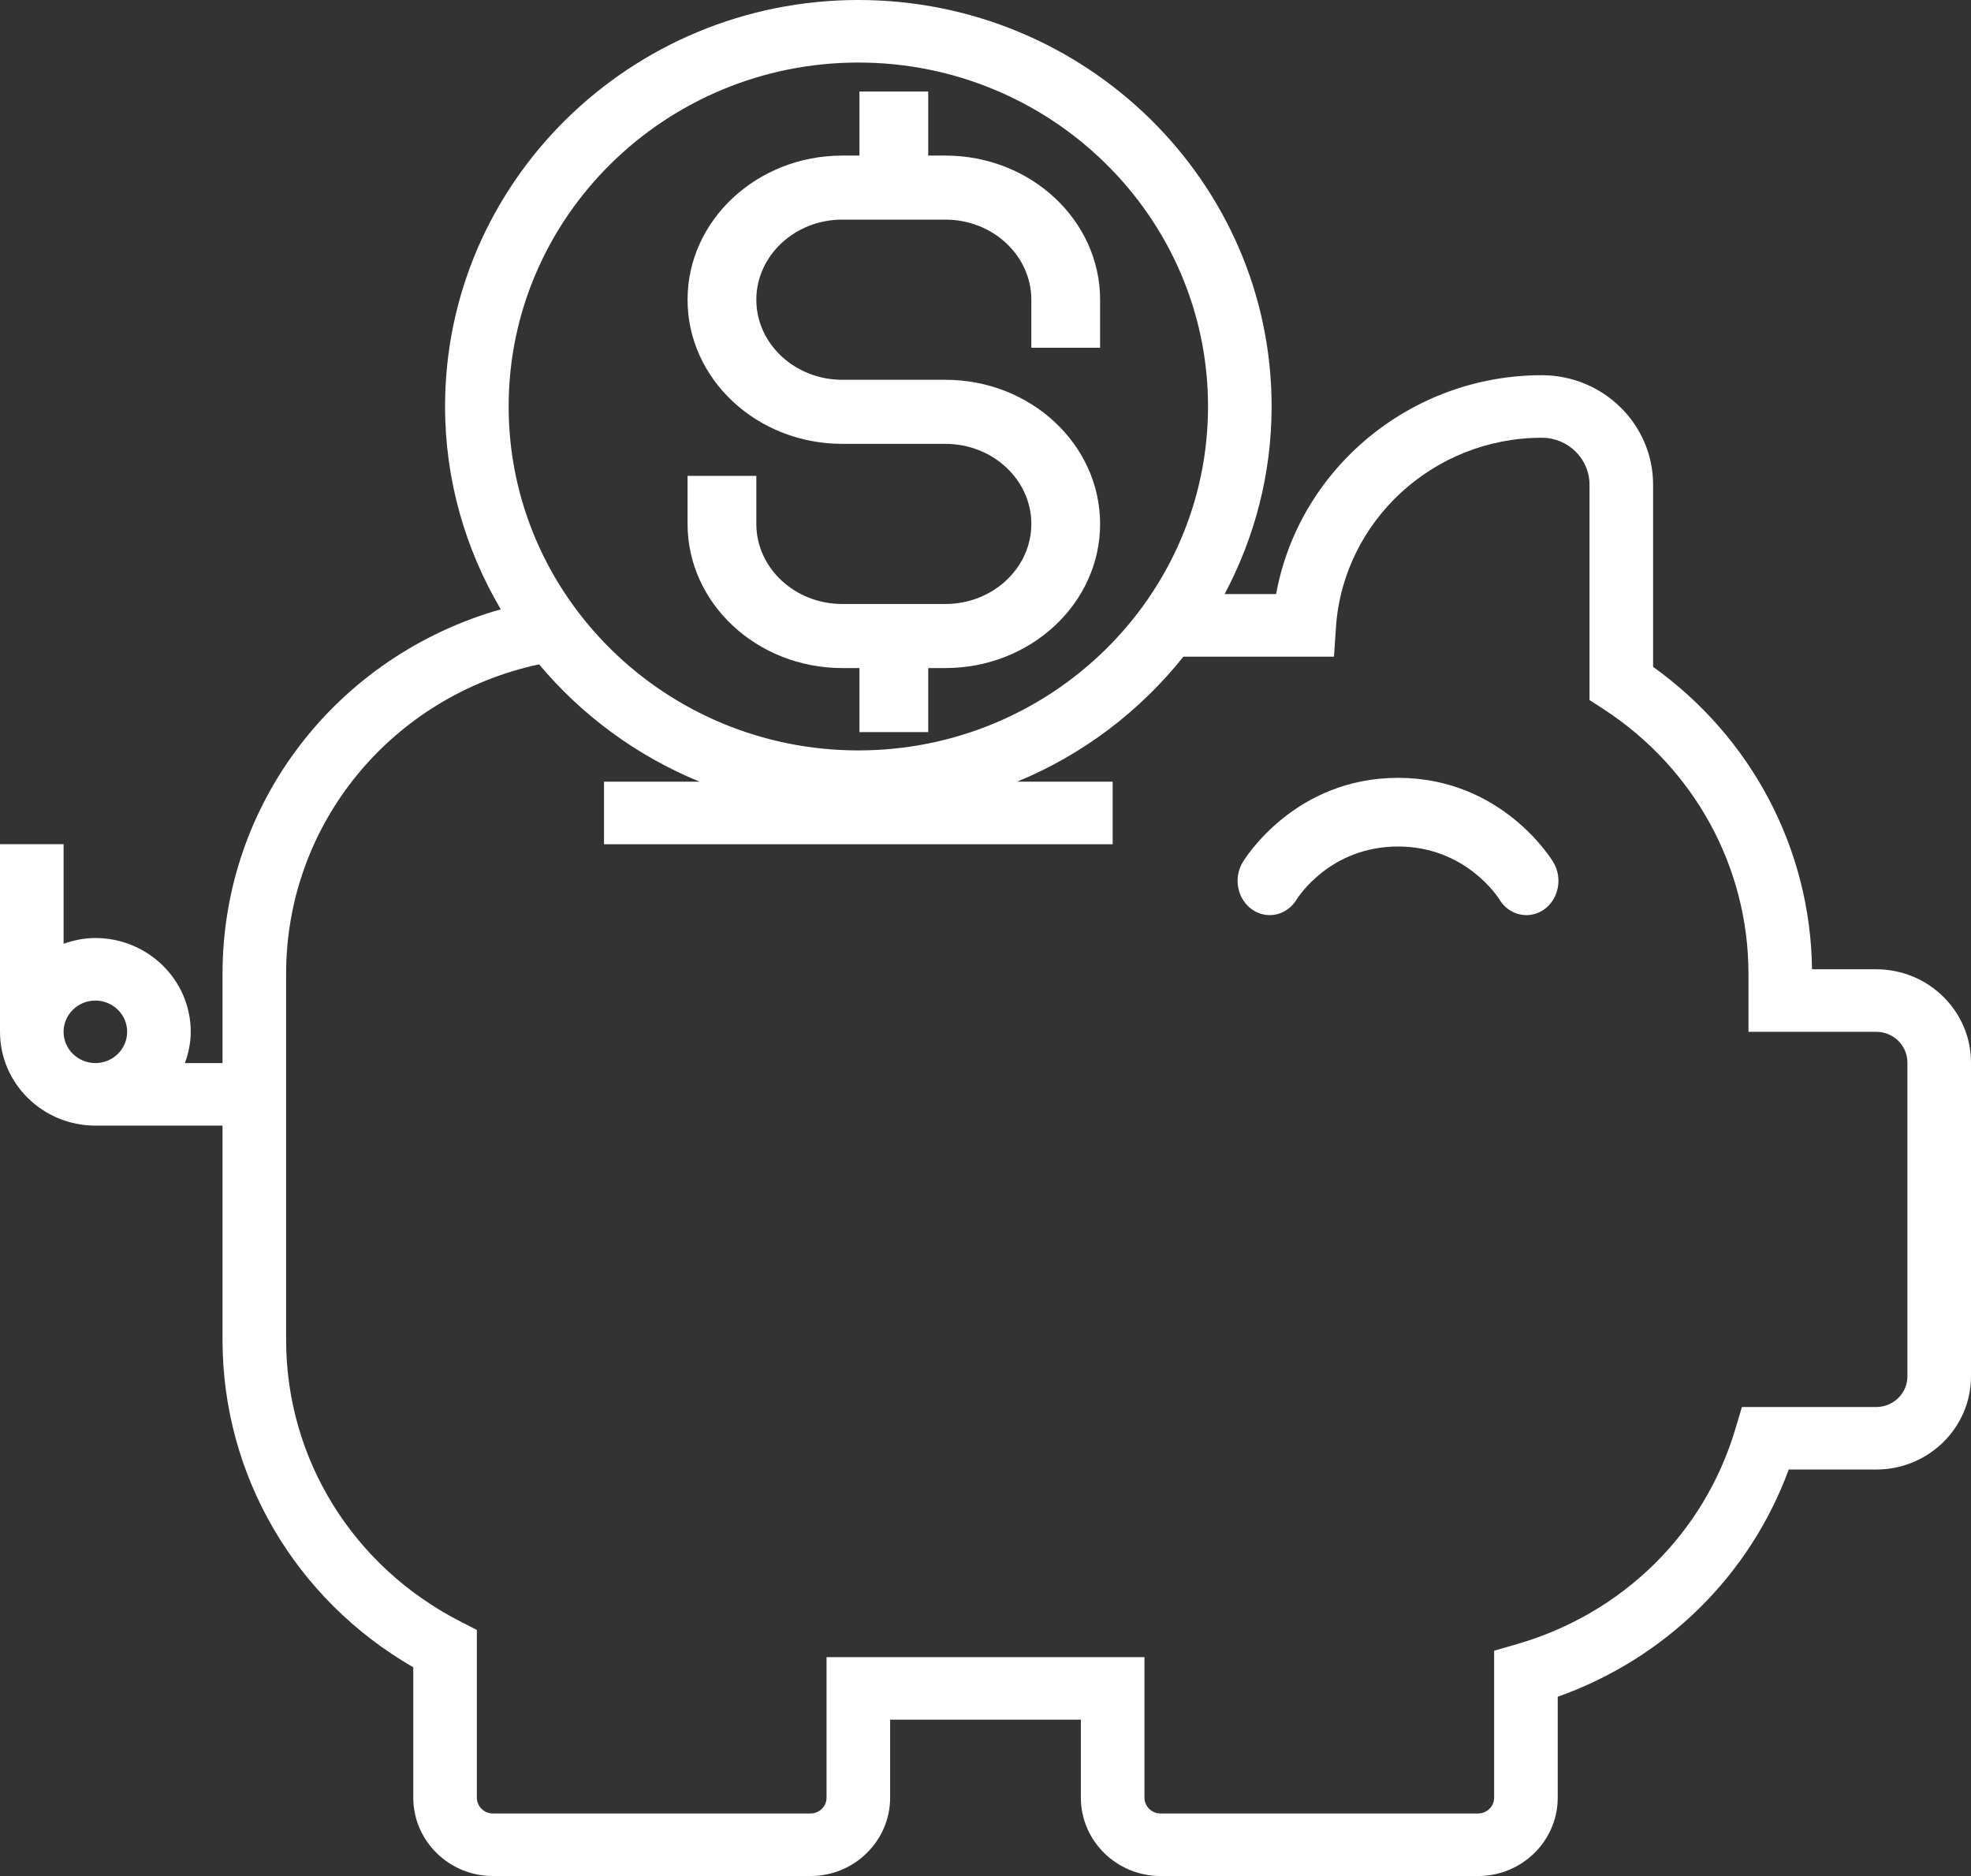
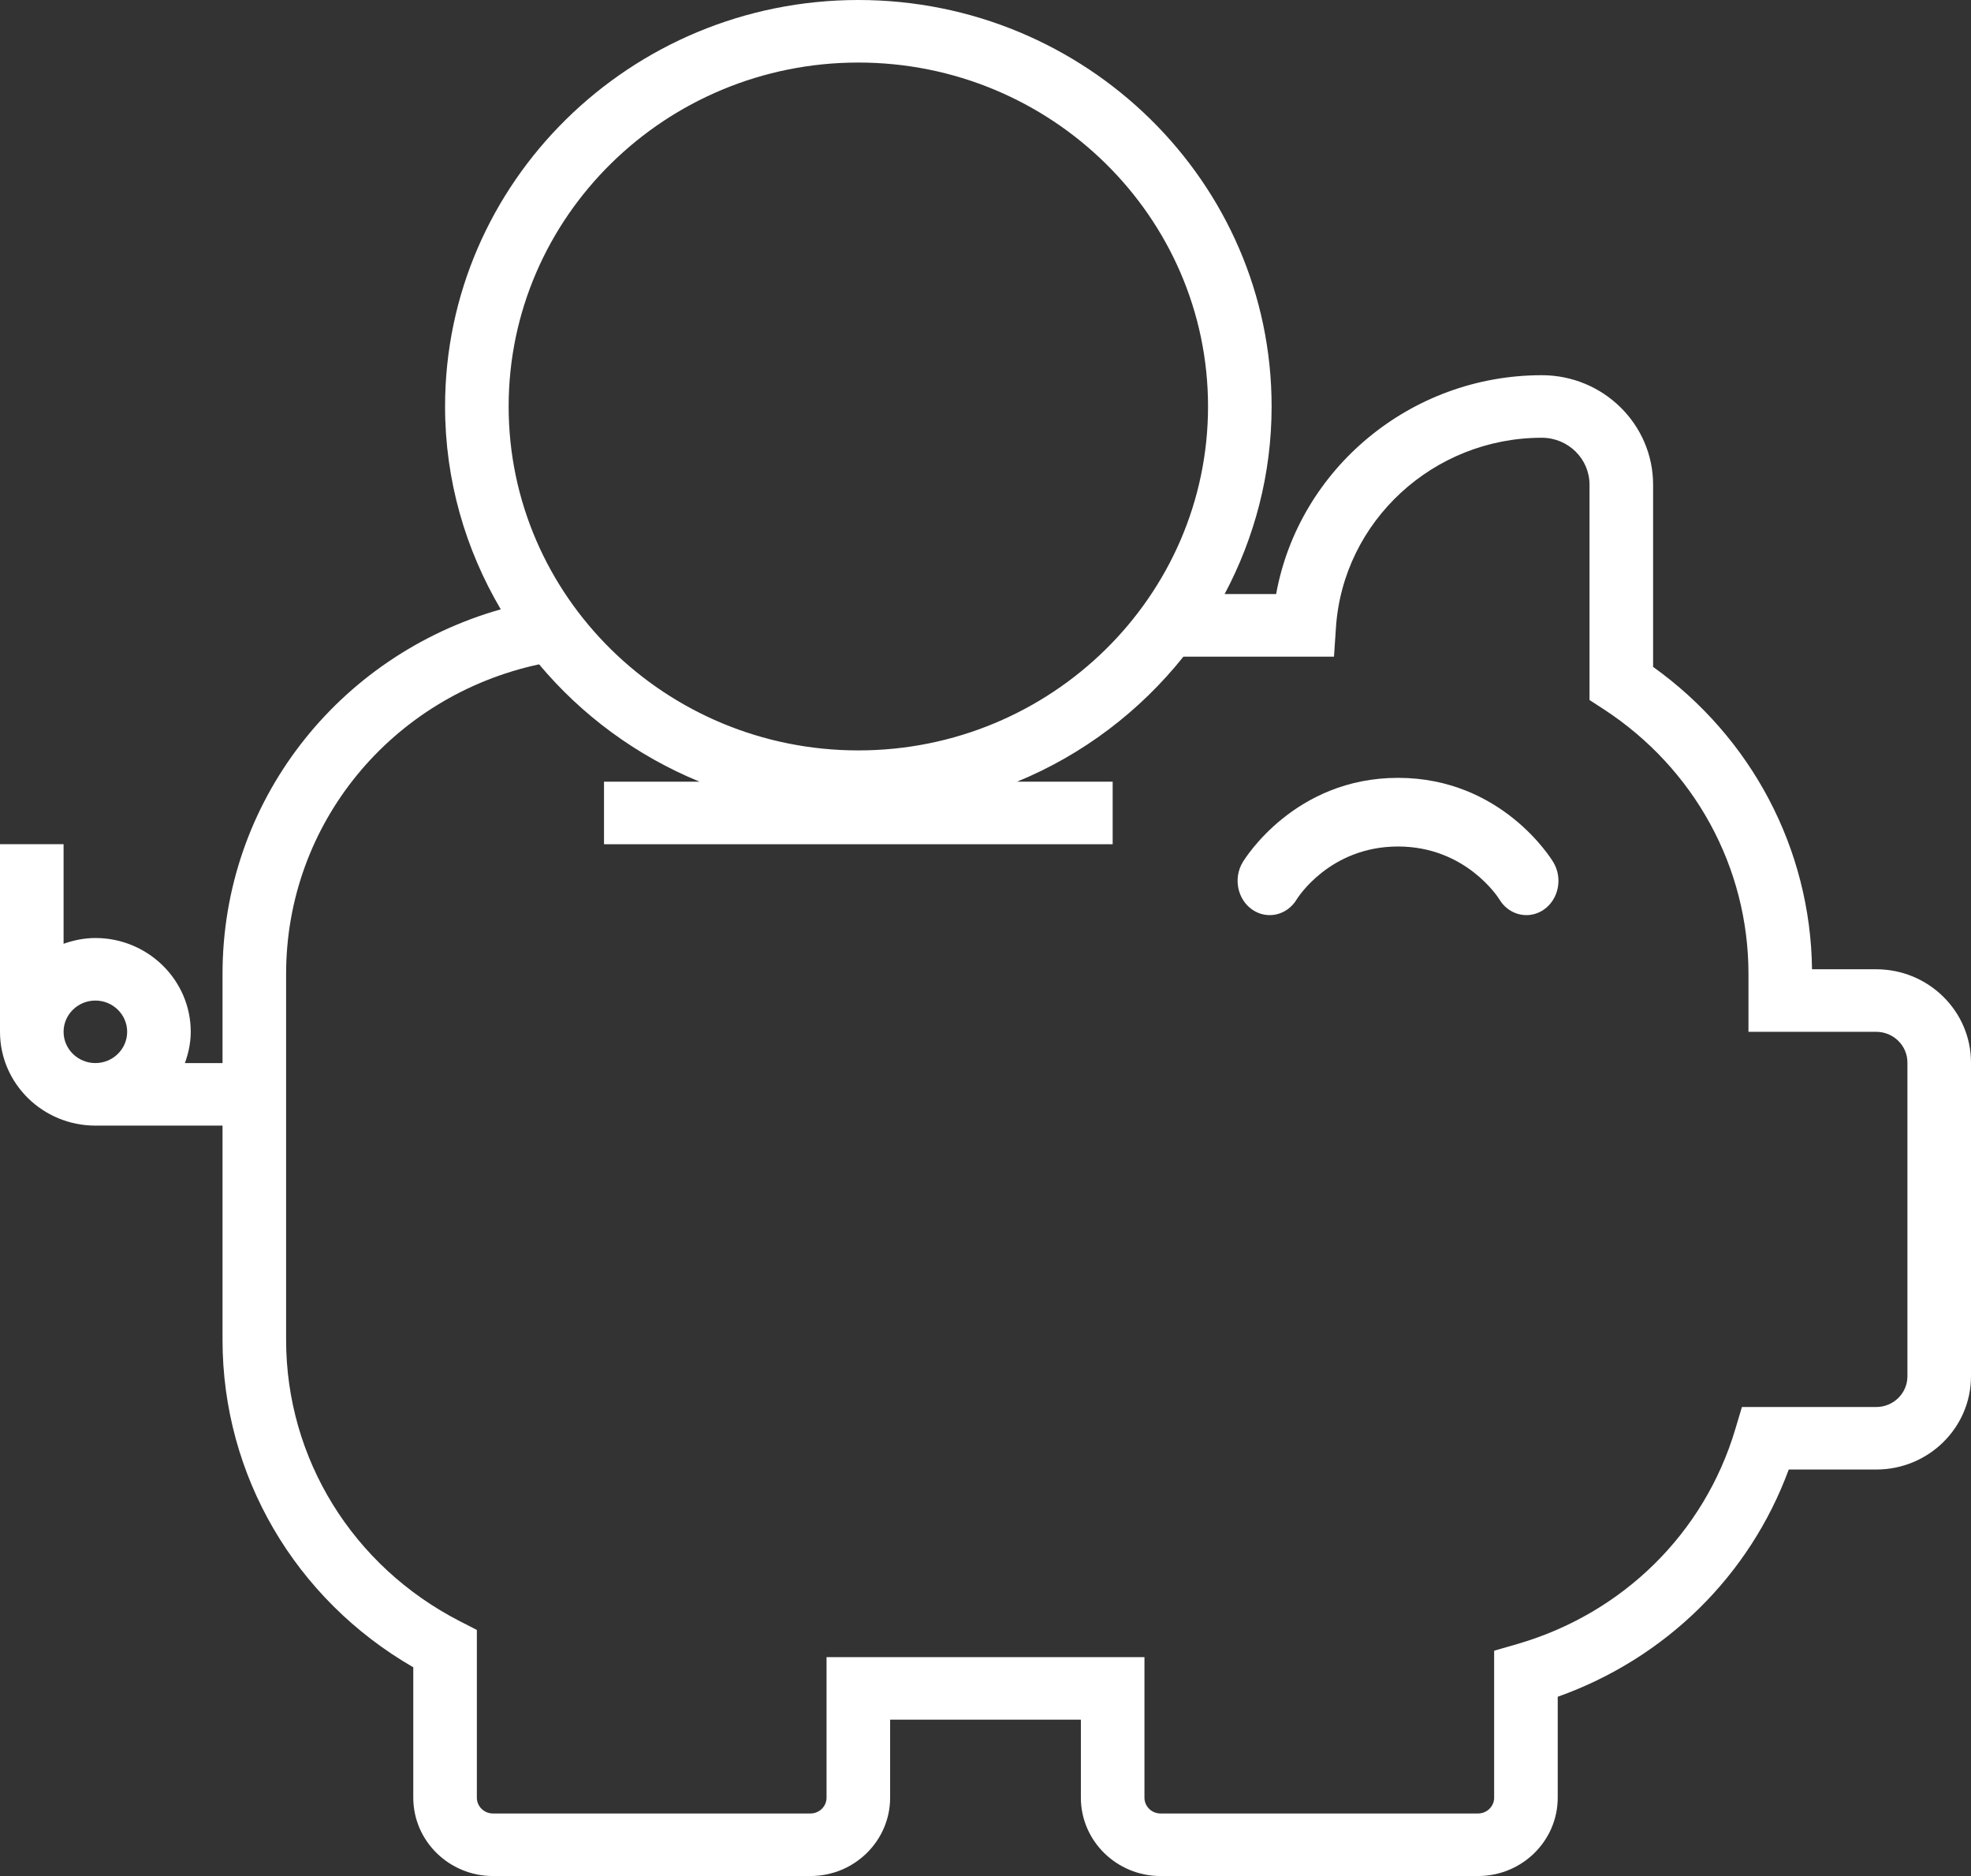
<svg xmlns="http://www.w3.org/2000/svg" width="62px" height="59px" viewBox="0 0 62 59" version="1.1">
  <rect x="0" y="0" width="62" height="59" fill="#333333" stroke="none" />
  <title>Page 1 Copy 4</title>
  <desc>Created with Sketch.</desc>
  <defs />
  <g id="Inner-pages" stroke="none" stroke-width="1" fill="none" fill-rule="evenodd">
    <g id="Invoice-Finance" transform="translate(-957, -1581)" fill="#FFFFFF">
      <g id="Page-1-Copy-4" transform="translate(957, 1581)">
        <path d="M60,43.284 C60,43.817 59.56,44.25 59.018,44.25 L54.794,44.25 L54.583,44.956 C53.607,48.223 51.041,50.747 47.718,51.707 L47,51.914 L47,56.536 C47,56.81 46.773,57.033 46.494,57.033 L36.506,57.033 C36.227,57.033 36,56.81 36,56.536 L36,52.117 L26,52.117 L26,56.536 C26,56.81 25.773,57.033 25.494,57.033 L15.506,57.033 C15.227,57.033 15,56.81 15,56.536 L15,51.261 L14.463,50.985 C11.093,49.256 9,45.868 9,42.141 L9,30.626 C9,25.905 12.32,21.891 16.958,20.893 C18.3,22.497 20.031,23.773 22.007,24.584 L19,24.584 L19,26.551 L35,26.551 L35,24.584 L31.992,24.584 C34.064,23.734 35.859,22.365 37.226,20.651 L41.962,20.651 L42.024,19.733 C42.248,16.387 45.093,13.767 48.5,13.767 C49.327,13.767 50,14.428 50,15.242 L50,22.015 L50.448,22.306 C53.298,24.163 55,27.273 55,30.626 L55,32.45 L59.018,32.45 C59.56,32.45 60,32.883 60,33.416 L60,43.284 Z M27,1.967 C33.065,1.967 38,6.819 38,12.783 C38,18.747 33.065,23.6 27,23.6 C20.935,23.6 16,18.747 16,12.783 C16,6.819 20.935,1.967 27,1.967 Z M2,32.45 C2,31.908 2.449,31.467 3,31.467 C3.551,31.467 4,31.908 4,32.45 C4,32.992 3.551,33.433 3,33.433 C2.449,33.433 2,32.992 2,32.45 Z M59.018,30.483 L56.999,30.483 C56.954,26.702 55.102,23.193 52,20.973 L52,15.242 C52,13.344 50.43,11.8 48.5,11.8 C44.36,11.8 40.855,14.757 40.142,18.683 L38.522,18.683 C39.461,16.916 40,14.912 40,12.783 C40,5.735 34.168,0 27,0 C19.832,0 14,5.735 14,12.783 C14,15.108 14.644,17.283 15.752,19.163 C10.609,20.622 7,25.24 7,30.626 L7,33.433 L5.816,33.433 C5.928,33.125 6,32.796 6,32.45 C6,30.824 4.654,29.5 3,29.5 C2.648,29.5 2.314,29.571 2,29.681 L2,26.55 L0,26.55 L0,32.45 C0,34.076 1.346,35.4 3,35.4 L7,35.4 L7,42.141 C7,46.401 9.284,50.292 13,52.435 L13,56.535 C13,57.895 14.124,59 15.506,59 L25.494,59 C26.876,59 28,57.895 28,56.536 L28,54.083 L34,54.083 L34,56.536 C34,57.895 35.124,59 36.506,59 L46.494,59 C47.876,59 49,57.895 49,56.536 L49,53.362 C52.392,52.155 55.04,49.551 56.267,46.216 L59.018,46.216 C60.662,46.217 62,44.902 62,43.284 L62,33.416 C62,31.799 60.662,30.483 59.018,30.483 Z" id="Fill-1" />
        <path d="M43.977,24.463 C40.721,24.463 39.156,27.009 39.09,27.118 C38.789,27.62 38.925,28.287 39.395,28.61 C39.863,28.93 40.488,28.787 40.79,28.284 C40.8,28.267 41.811,26.622 43.977,26.622 C46.102,26.622 47.127,28.223 47.164,28.284 C47.357,28.606 47.683,28.78 48.015,28.78 C48.201,28.78 48.39,28.725 48.559,28.61 C49.028,28.288 49.164,27.62 48.863,27.118 C48.798,27.009 47.233,24.463 43.977,24.463" id="Fill-4" />
-         <path d="M26.494,21.01 L27.035,21.01 L27.035,23.024 L29.198,23.024 L29.198,21.01 L29.738,21.01 C32.421,21.01 34.605,18.976 34.605,16.477 C34.605,13.978 32.421,11.944 29.738,11.944 L26.494,11.944 C25.004,11.944 23.791,10.814 23.791,9.426 C23.791,8.038 25.004,6.907 26.494,6.907 L29.738,6.907 C31.229,6.907 32.442,8.038 32.442,9.426 L32.442,10.937 L34.605,10.937 L34.605,9.426 C34.605,6.926 32.421,4.893 29.738,4.893 L29.198,4.893 L29.198,2.878 L27.035,2.878 L27.035,4.893 L26.494,4.893 C23.811,4.893 21.628,6.926 21.628,9.426 C21.628,11.925 23.811,13.959 26.494,13.959 L29.738,13.959 C31.229,13.959 32.442,15.089 32.442,16.477 C32.442,17.865 31.229,18.995 29.738,18.995 L26.494,18.995 C25.004,18.995 23.791,17.865 23.791,16.477 L23.791,14.966 L21.628,14.966 L21.628,16.477 C21.628,18.976 23.811,21.01 26.494,21.01" id="Fill-6" />
      </g>
    </g>
  </g>
</svg>